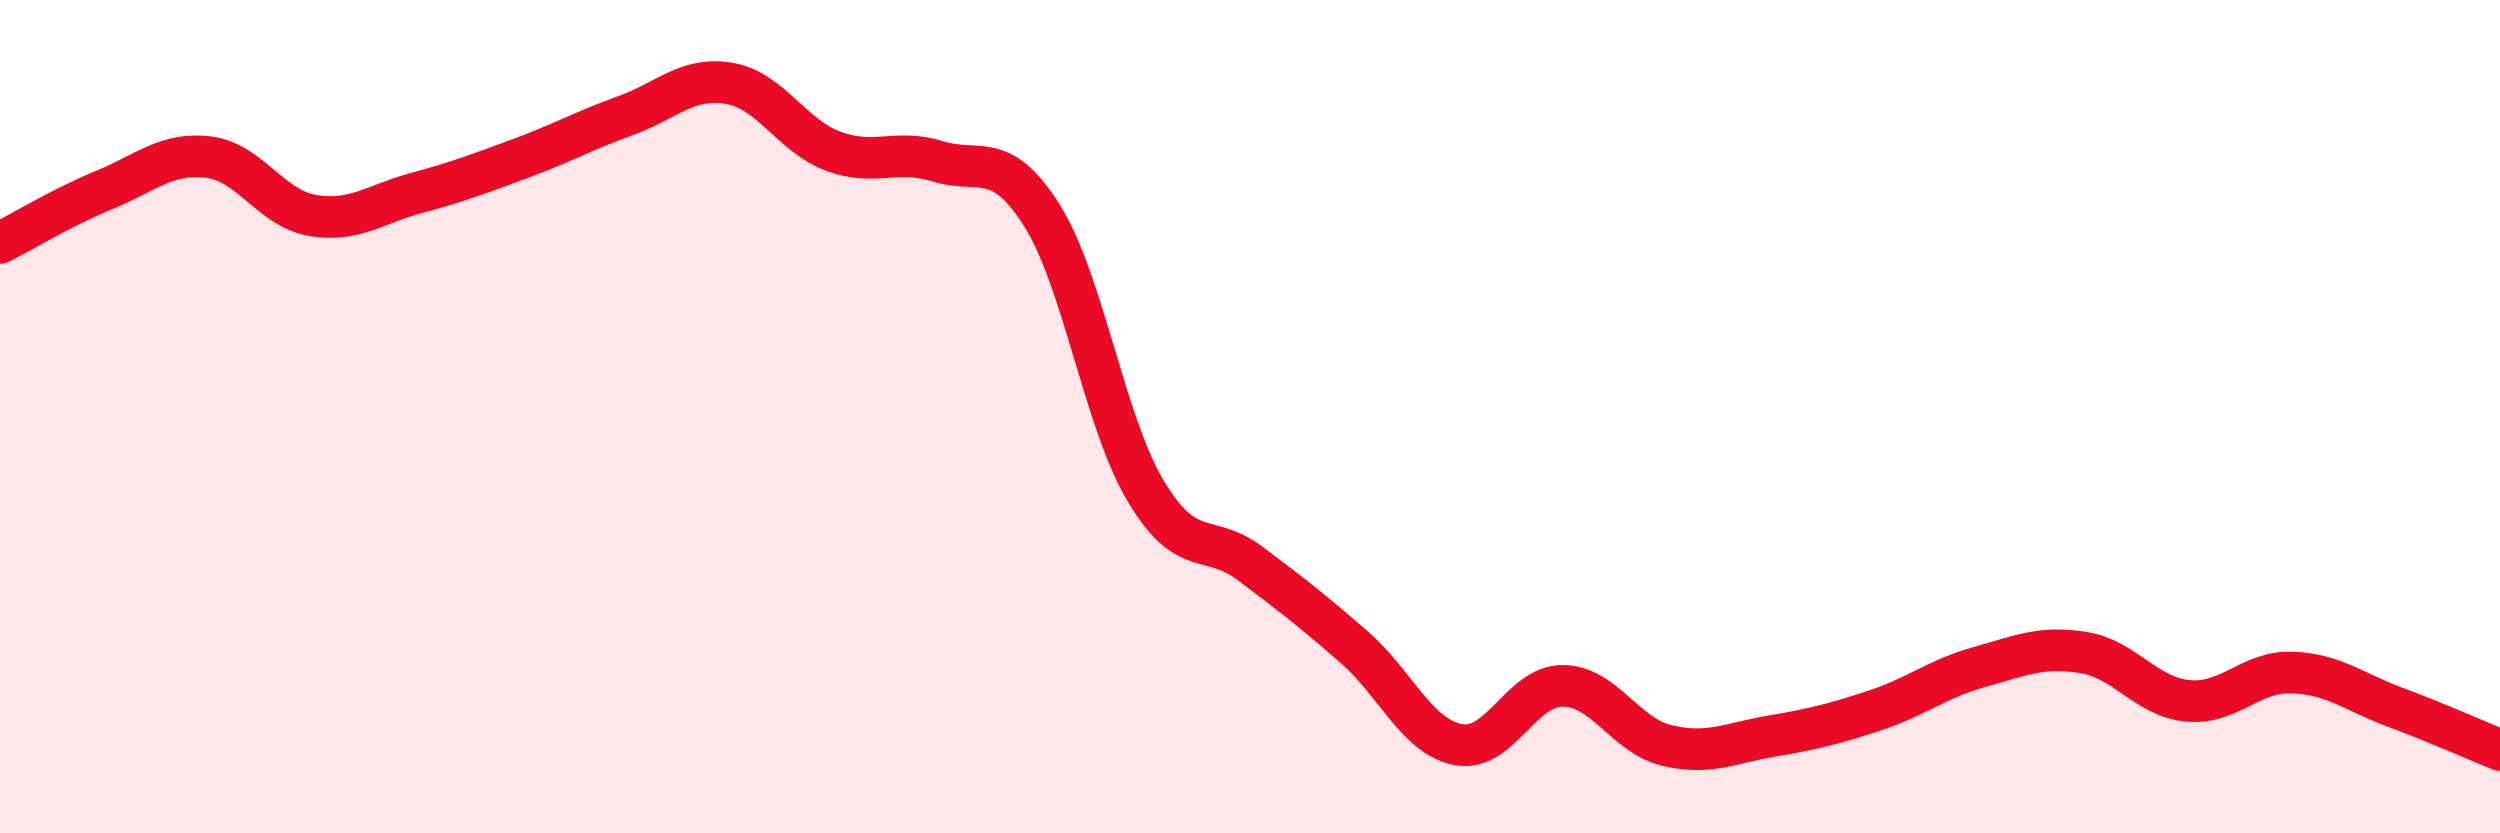
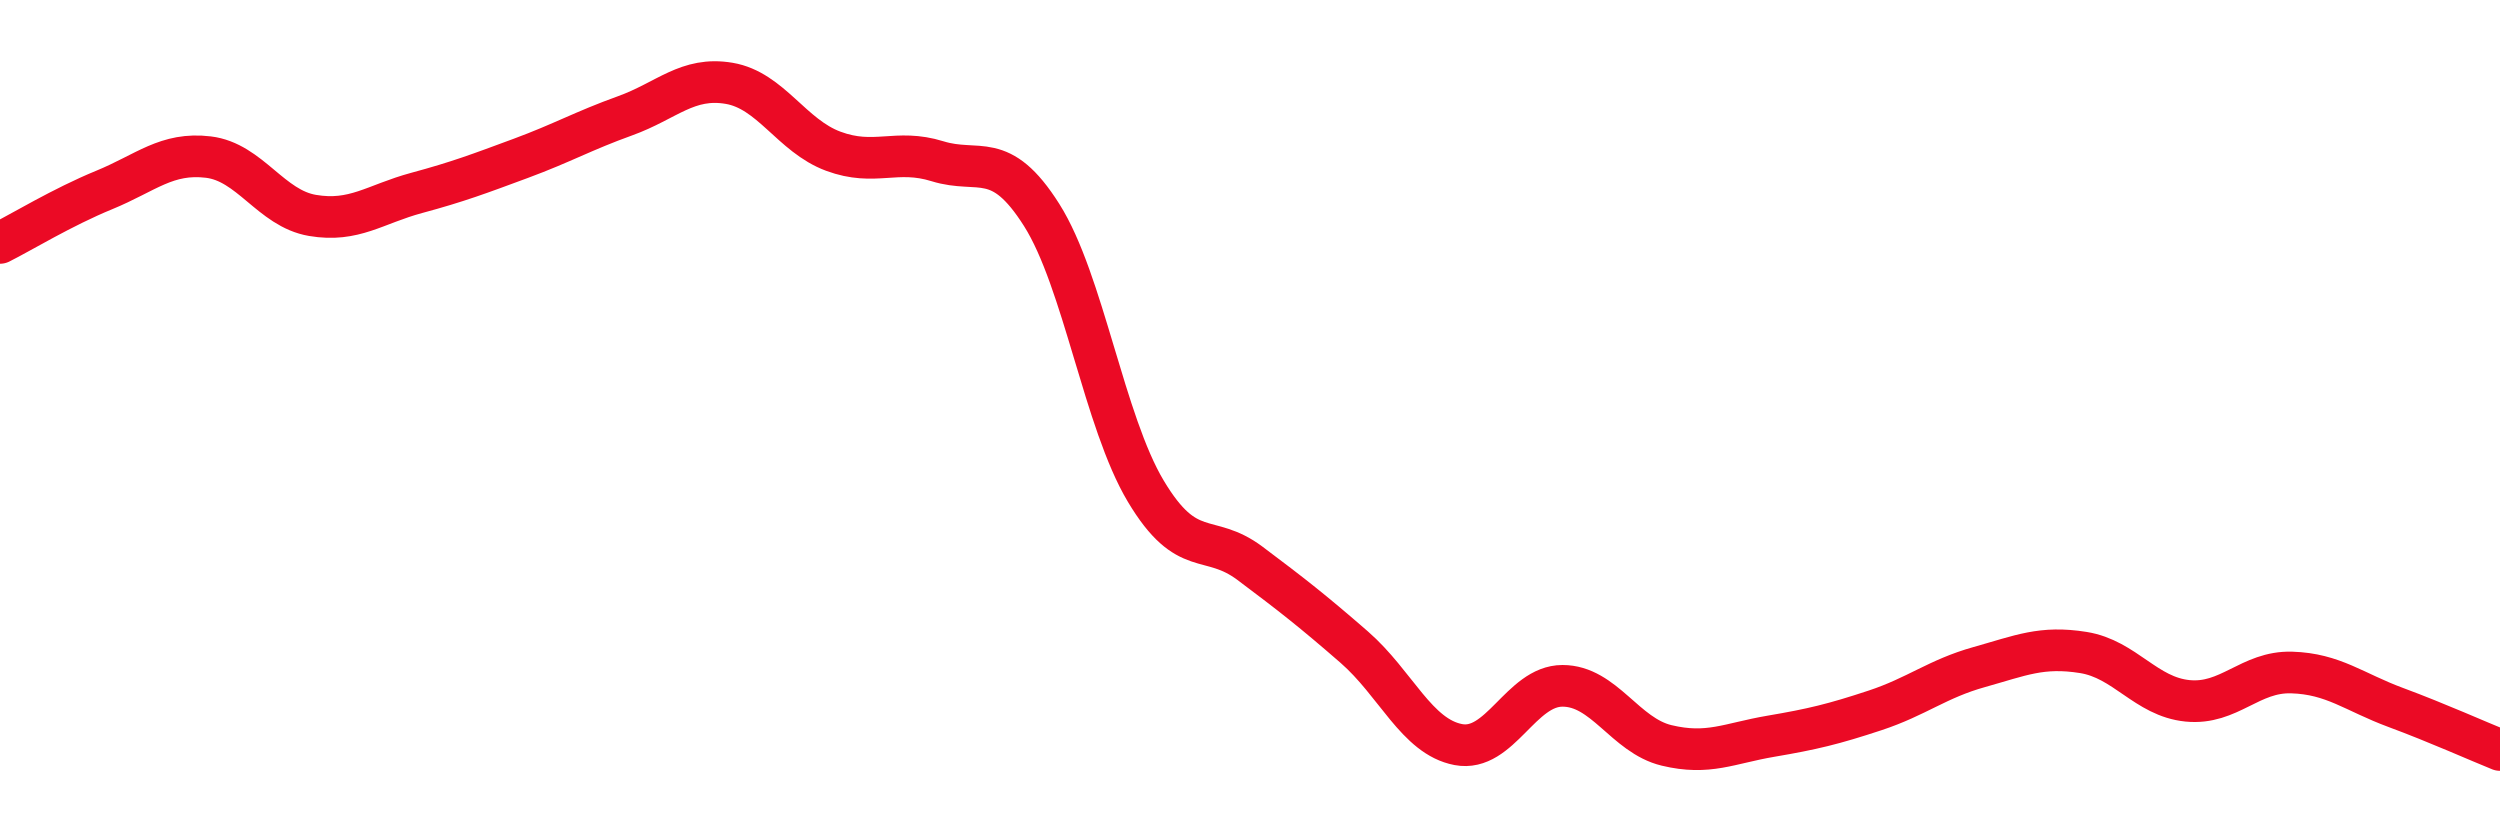
<svg xmlns="http://www.w3.org/2000/svg" width="60" height="20" viewBox="0 0 60 20">
-   <path d="M 0,5.83 C 0.5,5.58 1.5,4.97 2.5,4.56 C 3.5,4.15 4,3.65 5,3.77 C 6,3.89 6.5,5 7.5,5.17 C 8.5,5.34 9,4.9 10,4.63 C 11,4.36 11.5,4.17 12.5,3.8 C 13.5,3.43 14,3.14 15,2.78 C 16,2.42 16.5,1.83 17.5,2 C 18.5,2.17 19,3.26 20,3.63 C 21,4 21.5,3.56 22.5,3.87 C 23.5,4.18 24,3.58 25,5.16 C 26,6.74 26.5,10.12 27.5,11.79 C 28.5,13.46 29,12.77 30,13.52 C 31,14.27 31.5,14.66 32.5,15.53 C 33.5,16.4 34,17.68 35,17.87 C 36,18.06 36.5,16.46 37.5,16.46 C 38.5,16.46 39,17.65 40,17.89 C 41,18.13 41.5,17.84 42.5,17.67 C 43.5,17.5 44,17.38 45,17.05 C 46,16.72 46.5,16.29 47.5,16.01 C 48.5,15.73 49,15.5 50,15.66 C 51,15.82 51.5,16.72 52.5,16.82 C 53.5,16.92 54,16.11 55,16.14 C 56,16.17 56.5,16.61 57.5,16.98 C 58.5,17.35 59.5,17.8 60,18L60 20L0 20Z" fill="#EB0A25" opacity="0.1" stroke-linecap="round" stroke-linejoin="round" />
  <path d="M 0,5.83 C 0.5,5.58 1.5,4.97 2.5,4.56 C 3.5,4.15 4,3.65 5,3.77 C 6,3.89 6.5,5 7.5,5.17 C 8.5,5.34 9,4.9 10,4.63 C 11,4.36 11.5,4.17 12.5,3.8 C 13.5,3.43 14,3.14 15,2.78 C 16,2.42 16.5,1.83 17.5,2 C 18.5,2.17 19,3.26 20,3.63 C 21,4 21.5,3.56 22.5,3.87 C 23.5,4.18 24,3.58 25,5.16 C 26,6.74 26.5,10.12 27.5,11.79 C 28.5,13.46 29,12.77 30,13.52 C 31,14.27 31.5,14.66 32.5,15.53 C 33.5,16.4 34,17.68 35,17.87 C 36,18.06 36.5,16.46 37.5,16.46 C 38.5,16.46 39,17.65 40,17.89 C 41,18.13 41.5,17.84 42.5,17.67 C 43.5,17.5 44,17.38 45,17.05 C 46,16.72 46.5,16.29 47.5,16.01 C 48.5,15.73 49,15.5 50,15.66 C 51,15.82 51.5,16.72 52.5,16.82 C 53.5,16.92 54,16.11 55,16.14 C 56,16.17 56.5,16.61 57.5,16.98 C 58.5,17.35 59.5,17.8 60,18" stroke="#EB0A25" stroke-width="1" fill="none" stroke-linecap="round" stroke-linejoin="round" />
</svg>